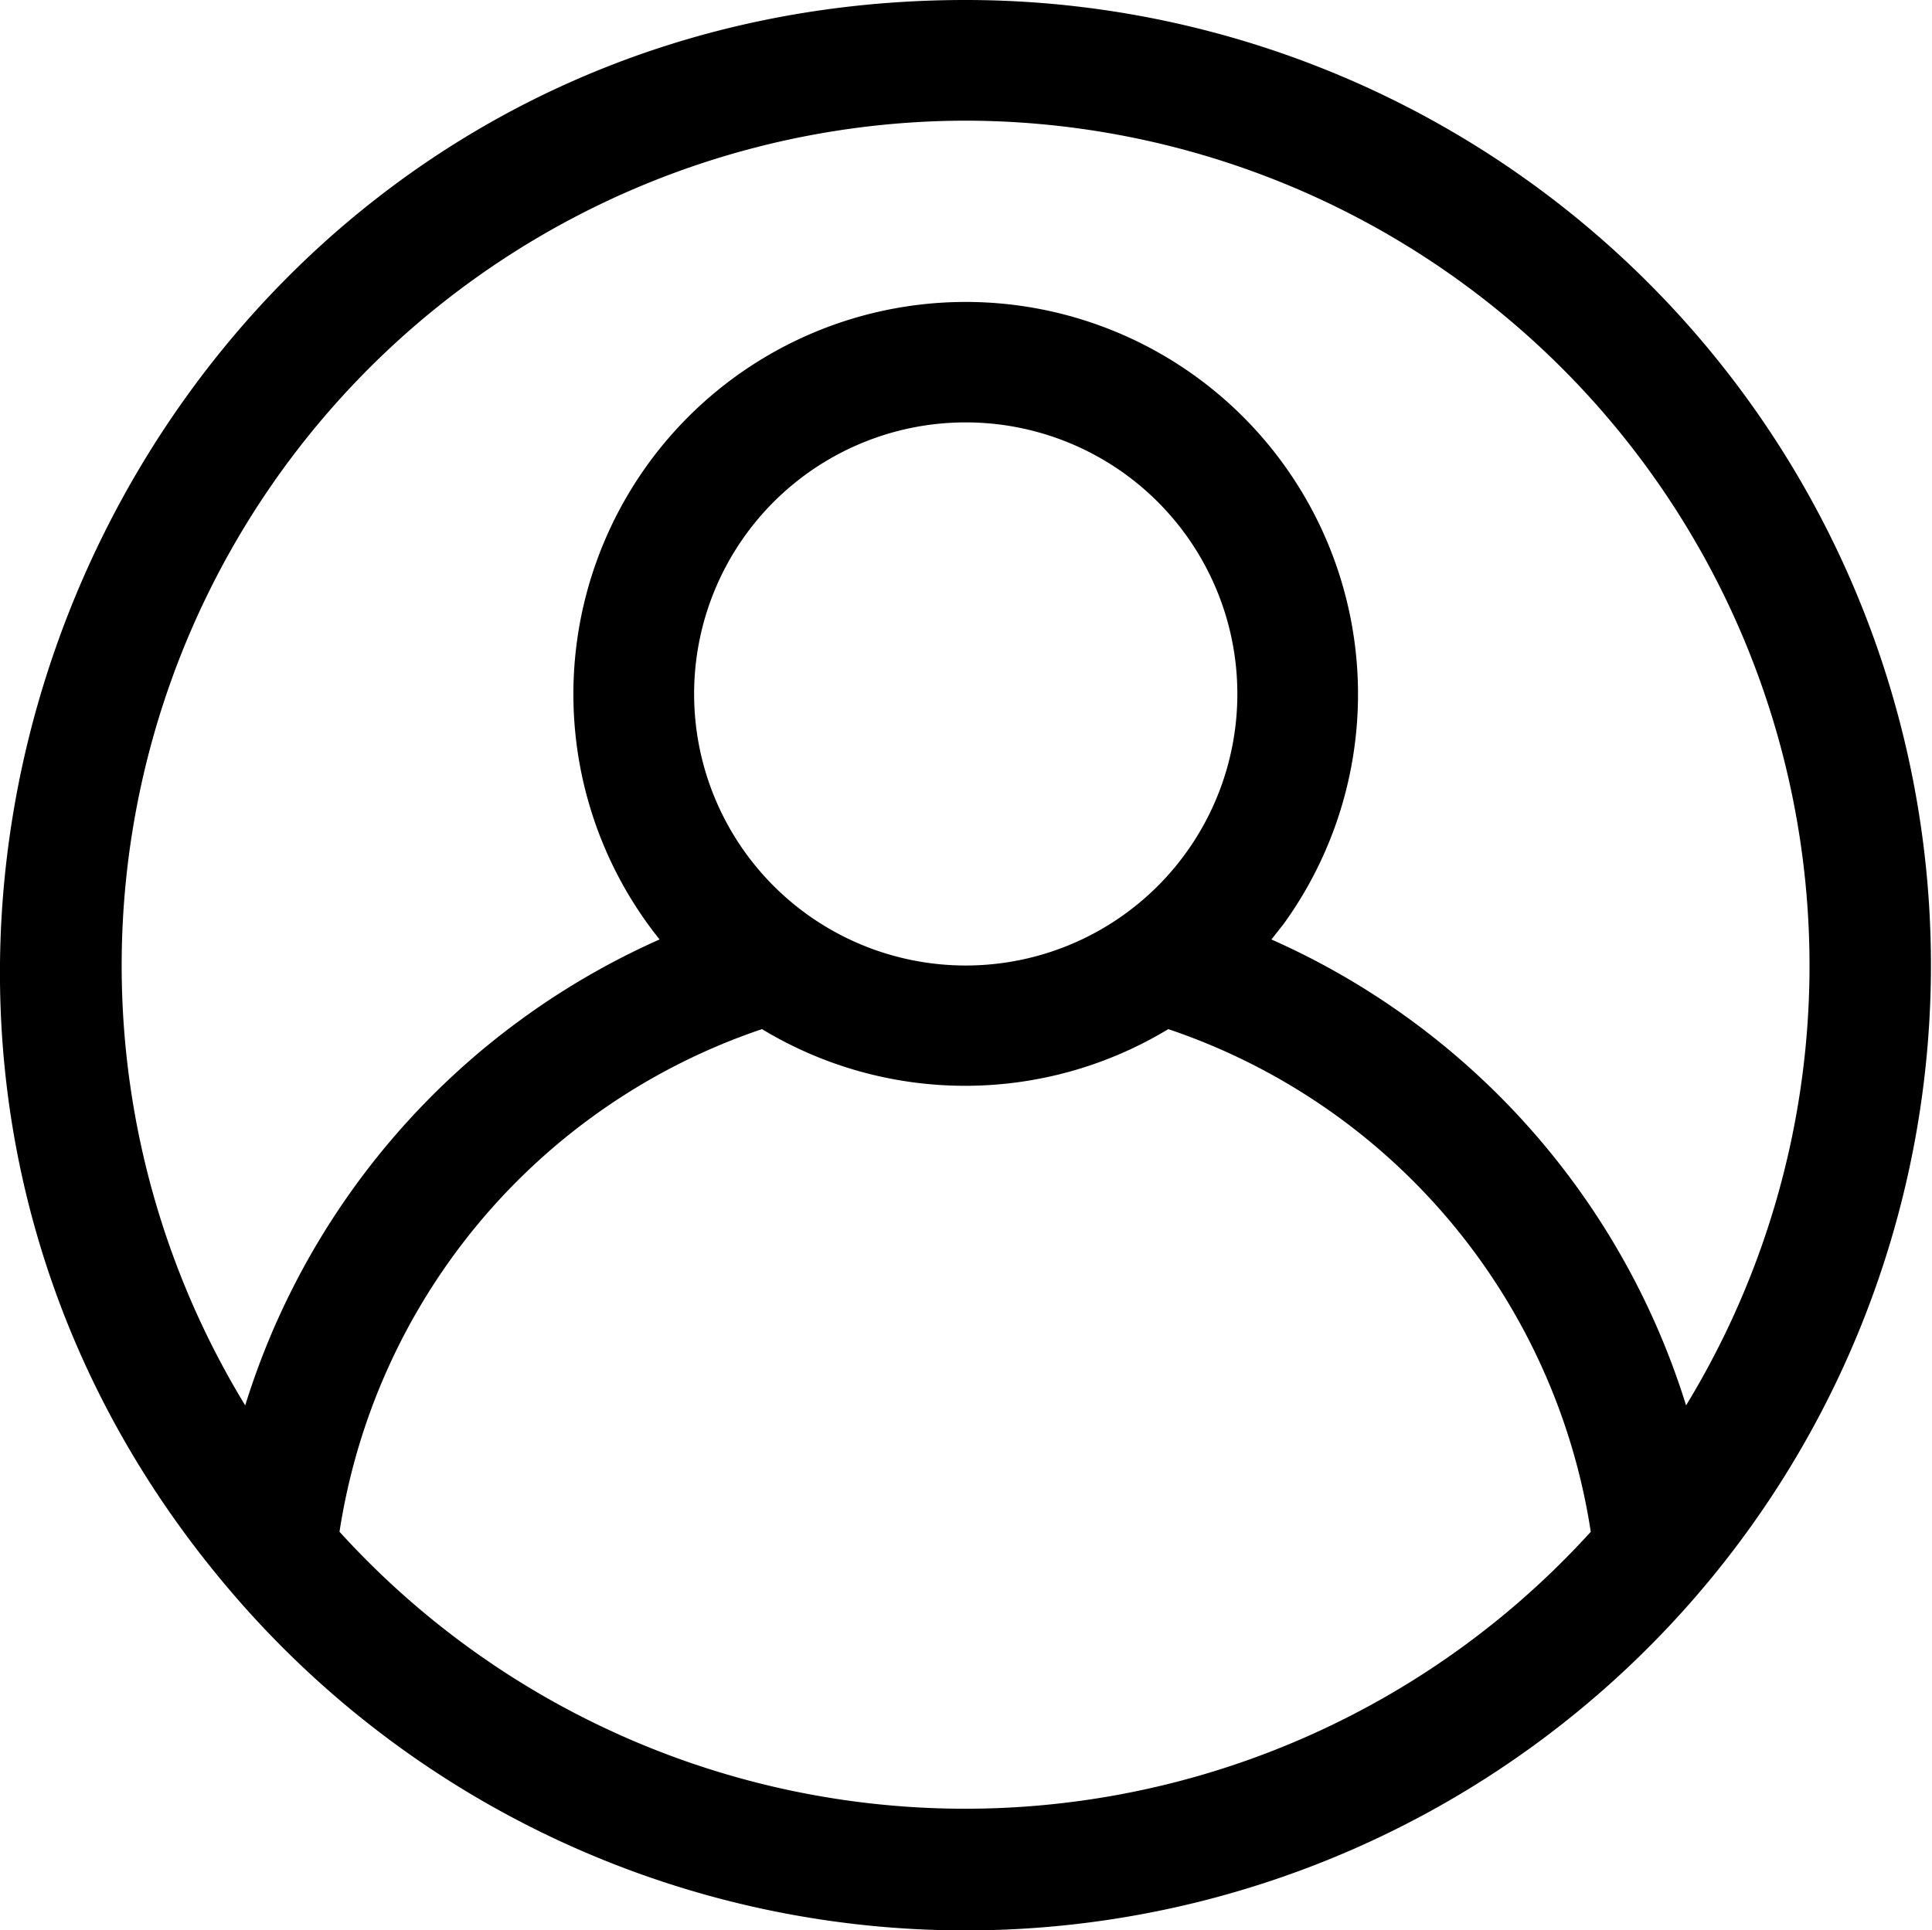
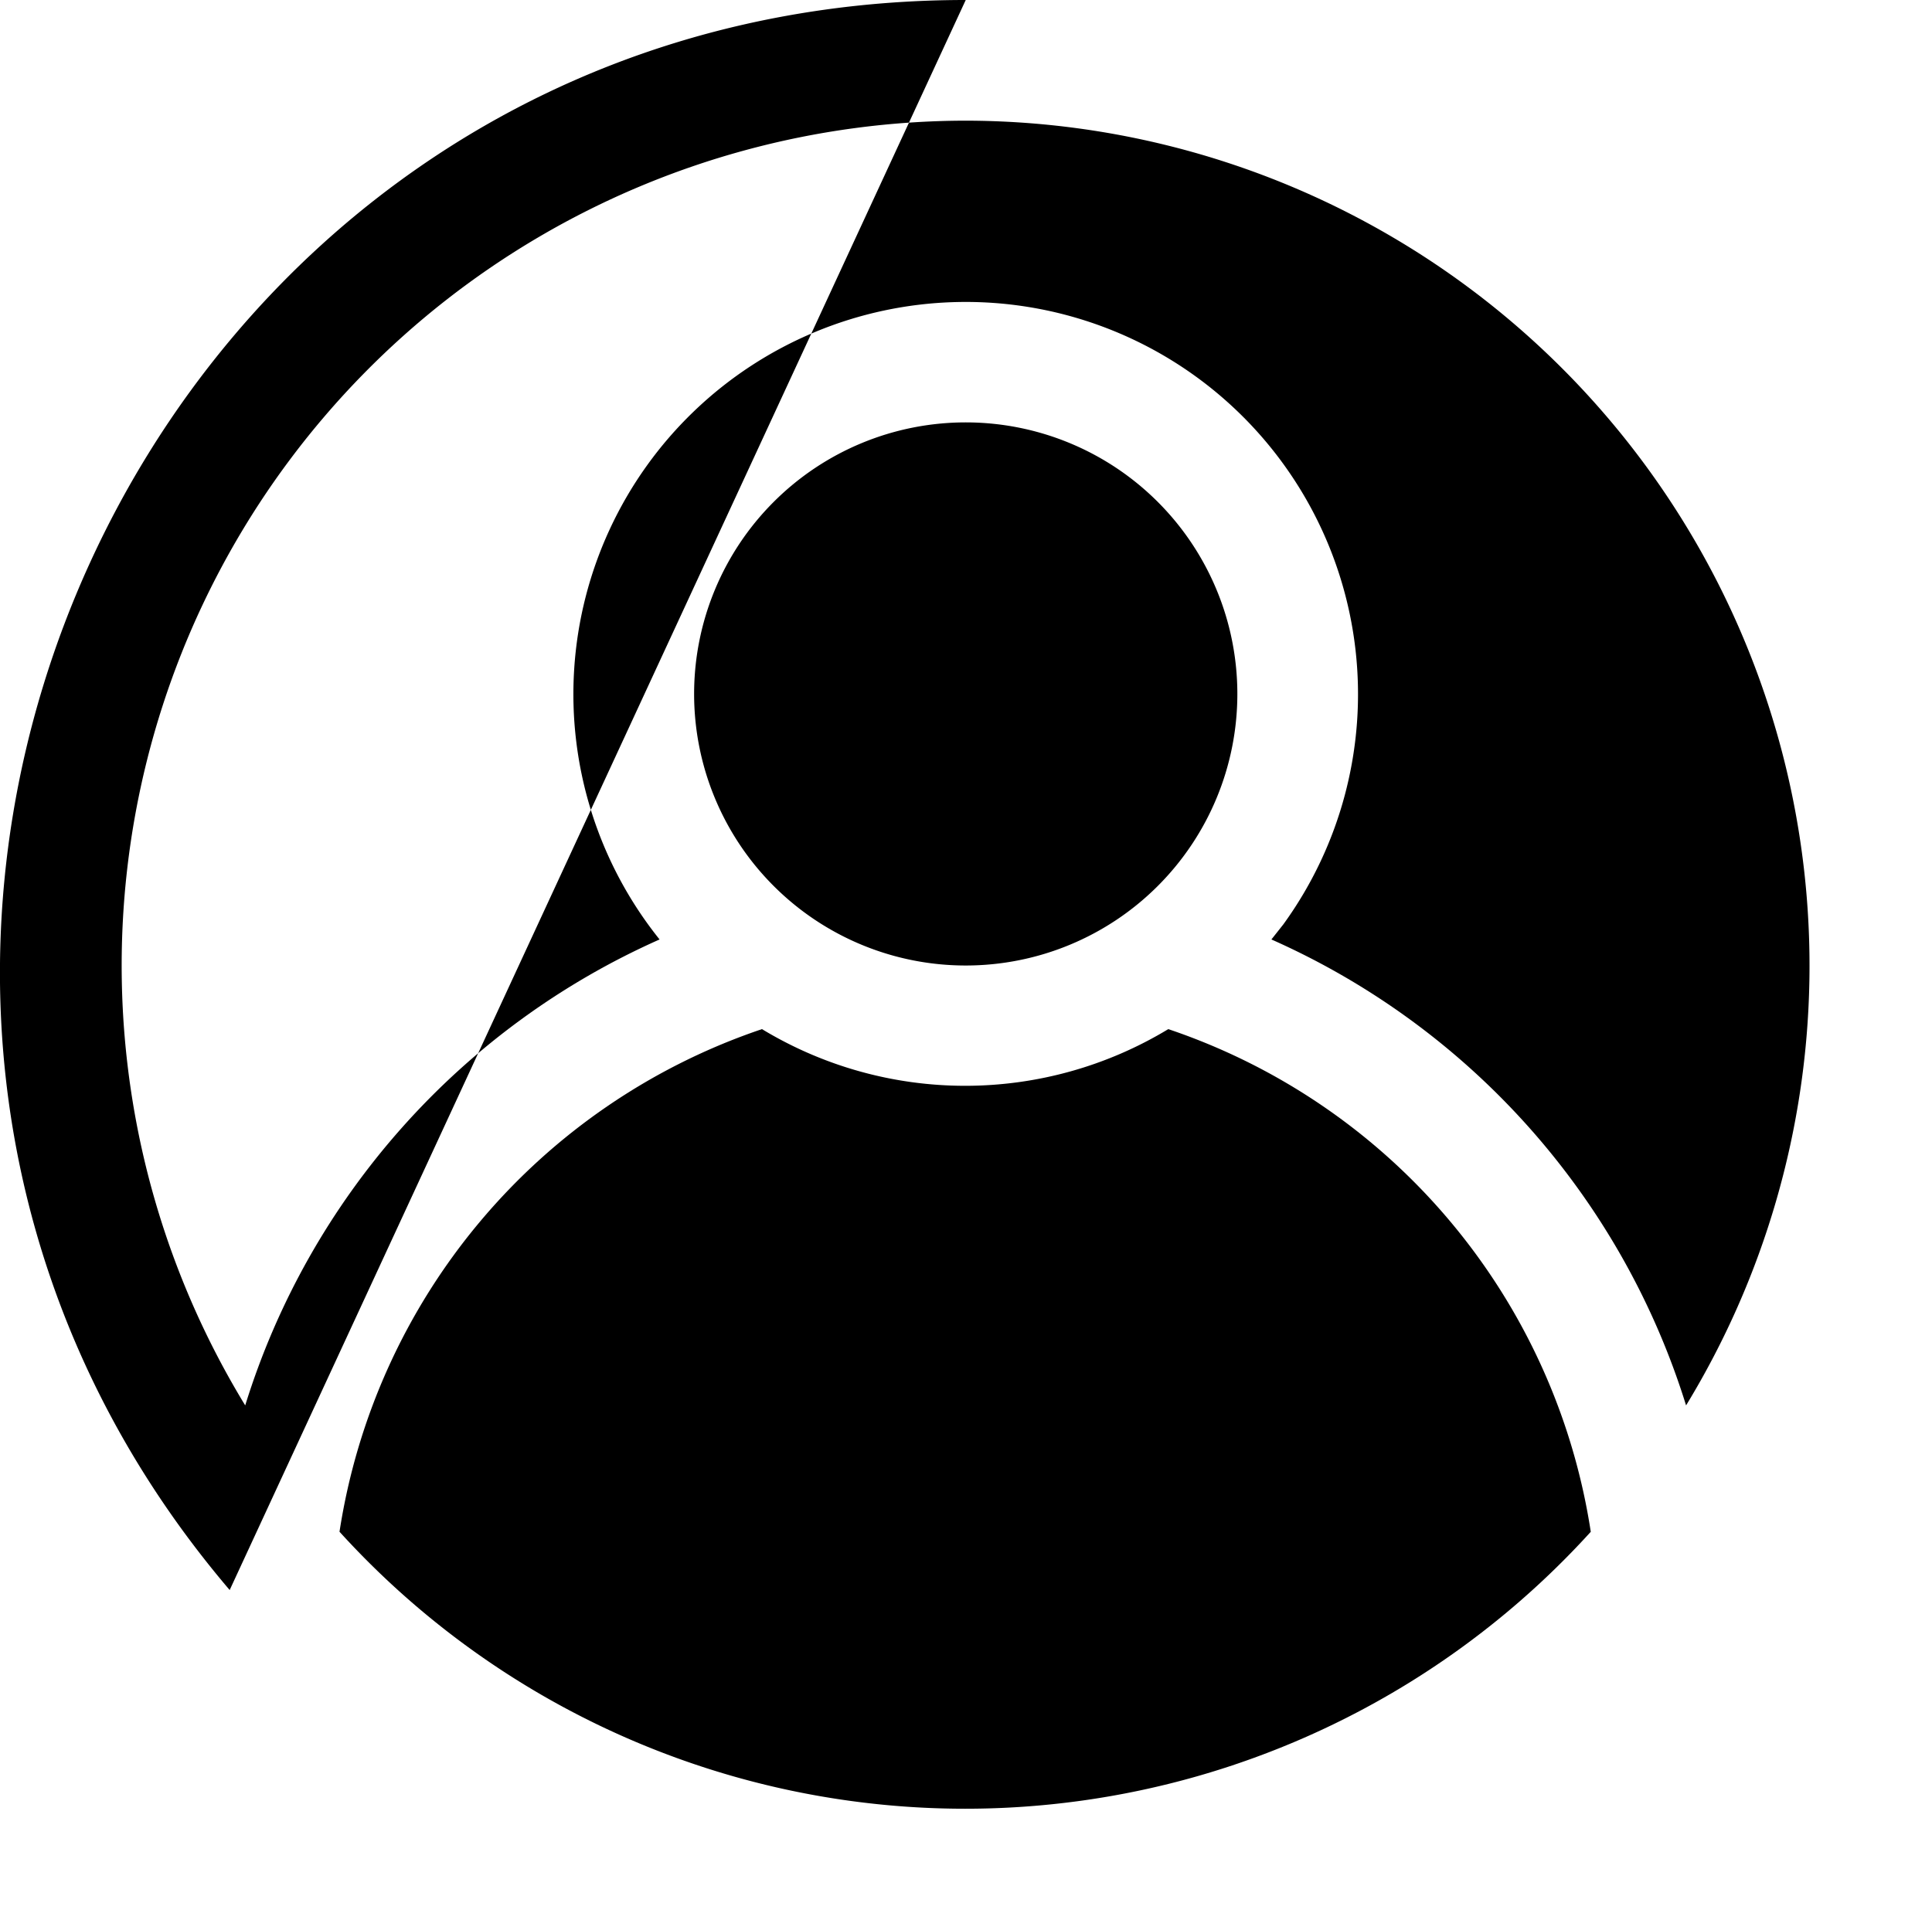
<svg xmlns="http://www.w3.org/2000/svg" width="32.335" height="32.314" viewBox="0 0 32.335 32.314">
  <g id="profile" transform="translate(0.001)">
    <g id="Profile-2" data-name="Profile" transform="translate(-0.002)">
-       <circle id="타원_1" data-name="타원 1" cx="15.152" cy="15.152" r="15.152" transform="translate(1.011 1.01)" fill="rgba(232,243,255,0)" />
-       <path id="패스_8" data-name="패스 8" d="M32.232,41.335a15.152,15.152,0,0,1-23.082,0,11.617,11.617,0,0,1,23.082,0Z" transform="translate(-4.528 -15.364)" fill="rgba(0,0,0,0)" />
-       <path id="패스_9" data-name="패스 9" d="M32.112,17.556A5.562,5.562,0,0,1,22.06,20.819,5.4,5.4,0,0,1,21,17.556a5.556,5.556,0,0,1,11.112,0Z" transform="translate(-10.392 -5.939)" fill="rgba(0,0,0,0)" />
-       <path id="패스_10" data-name="패스 10" d="M16.162,0C2.307,0-4.971,16.269,3.843,26.618A16.158,16.158,0,1,0,16.162,0Zm0,2.02A14.146,14.146,0,0,1,28.218,23.527a12.627,12.627,0,0,0-6.94-7.8l.2-.253a6.566,6.566,0,1,0-10.44.253,12.627,12.627,0,0,0-6.935,7.8A14.144,14.144,0,0,1,16.162,2.02ZM5.681,25.643a10.576,10.576,0,0,1,7.071-8.415,6.566,6.566,0,0,0,6.8,0,10.566,10.566,0,0,1,7.071,8.415,14.142,14.142,0,0,1-20.941,0Zm5.935-14.026a4.546,4.546,0,1,1,4.546,4.546A4.546,4.546,0,0,1,11.616,11.617Z" transform="translate(0.002)" />
+       <path id="패스_10" data-name="패스 10" d="M16.162,0C2.307,0-4.971,16.269,3.843,26.618Zm0,2.02A14.146,14.146,0,0,1,28.218,23.527a12.627,12.627,0,0,0-6.94-7.8l.2-.253a6.566,6.566,0,1,0-10.44.253,12.627,12.627,0,0,0-6.935,7.8A14.144,14.144,0,0,1,16.162,2.02ZM5.681,25.643a10.576,10.576,0,0,1,7.071-8.415,6.566,6.566,0,0,0,6.8,0,10.566,10.566,0,0,1,7.071,8.415,14.142,14.142,0,0,1-20.941,0Zm5.935-14.026a4.546,4.546,0,1,1,4.546,4.546A4.546,4.546,0,0,1,11.616,11.617Z" transform="translate(0.002)" />
    </g>
  </g>
</svg>